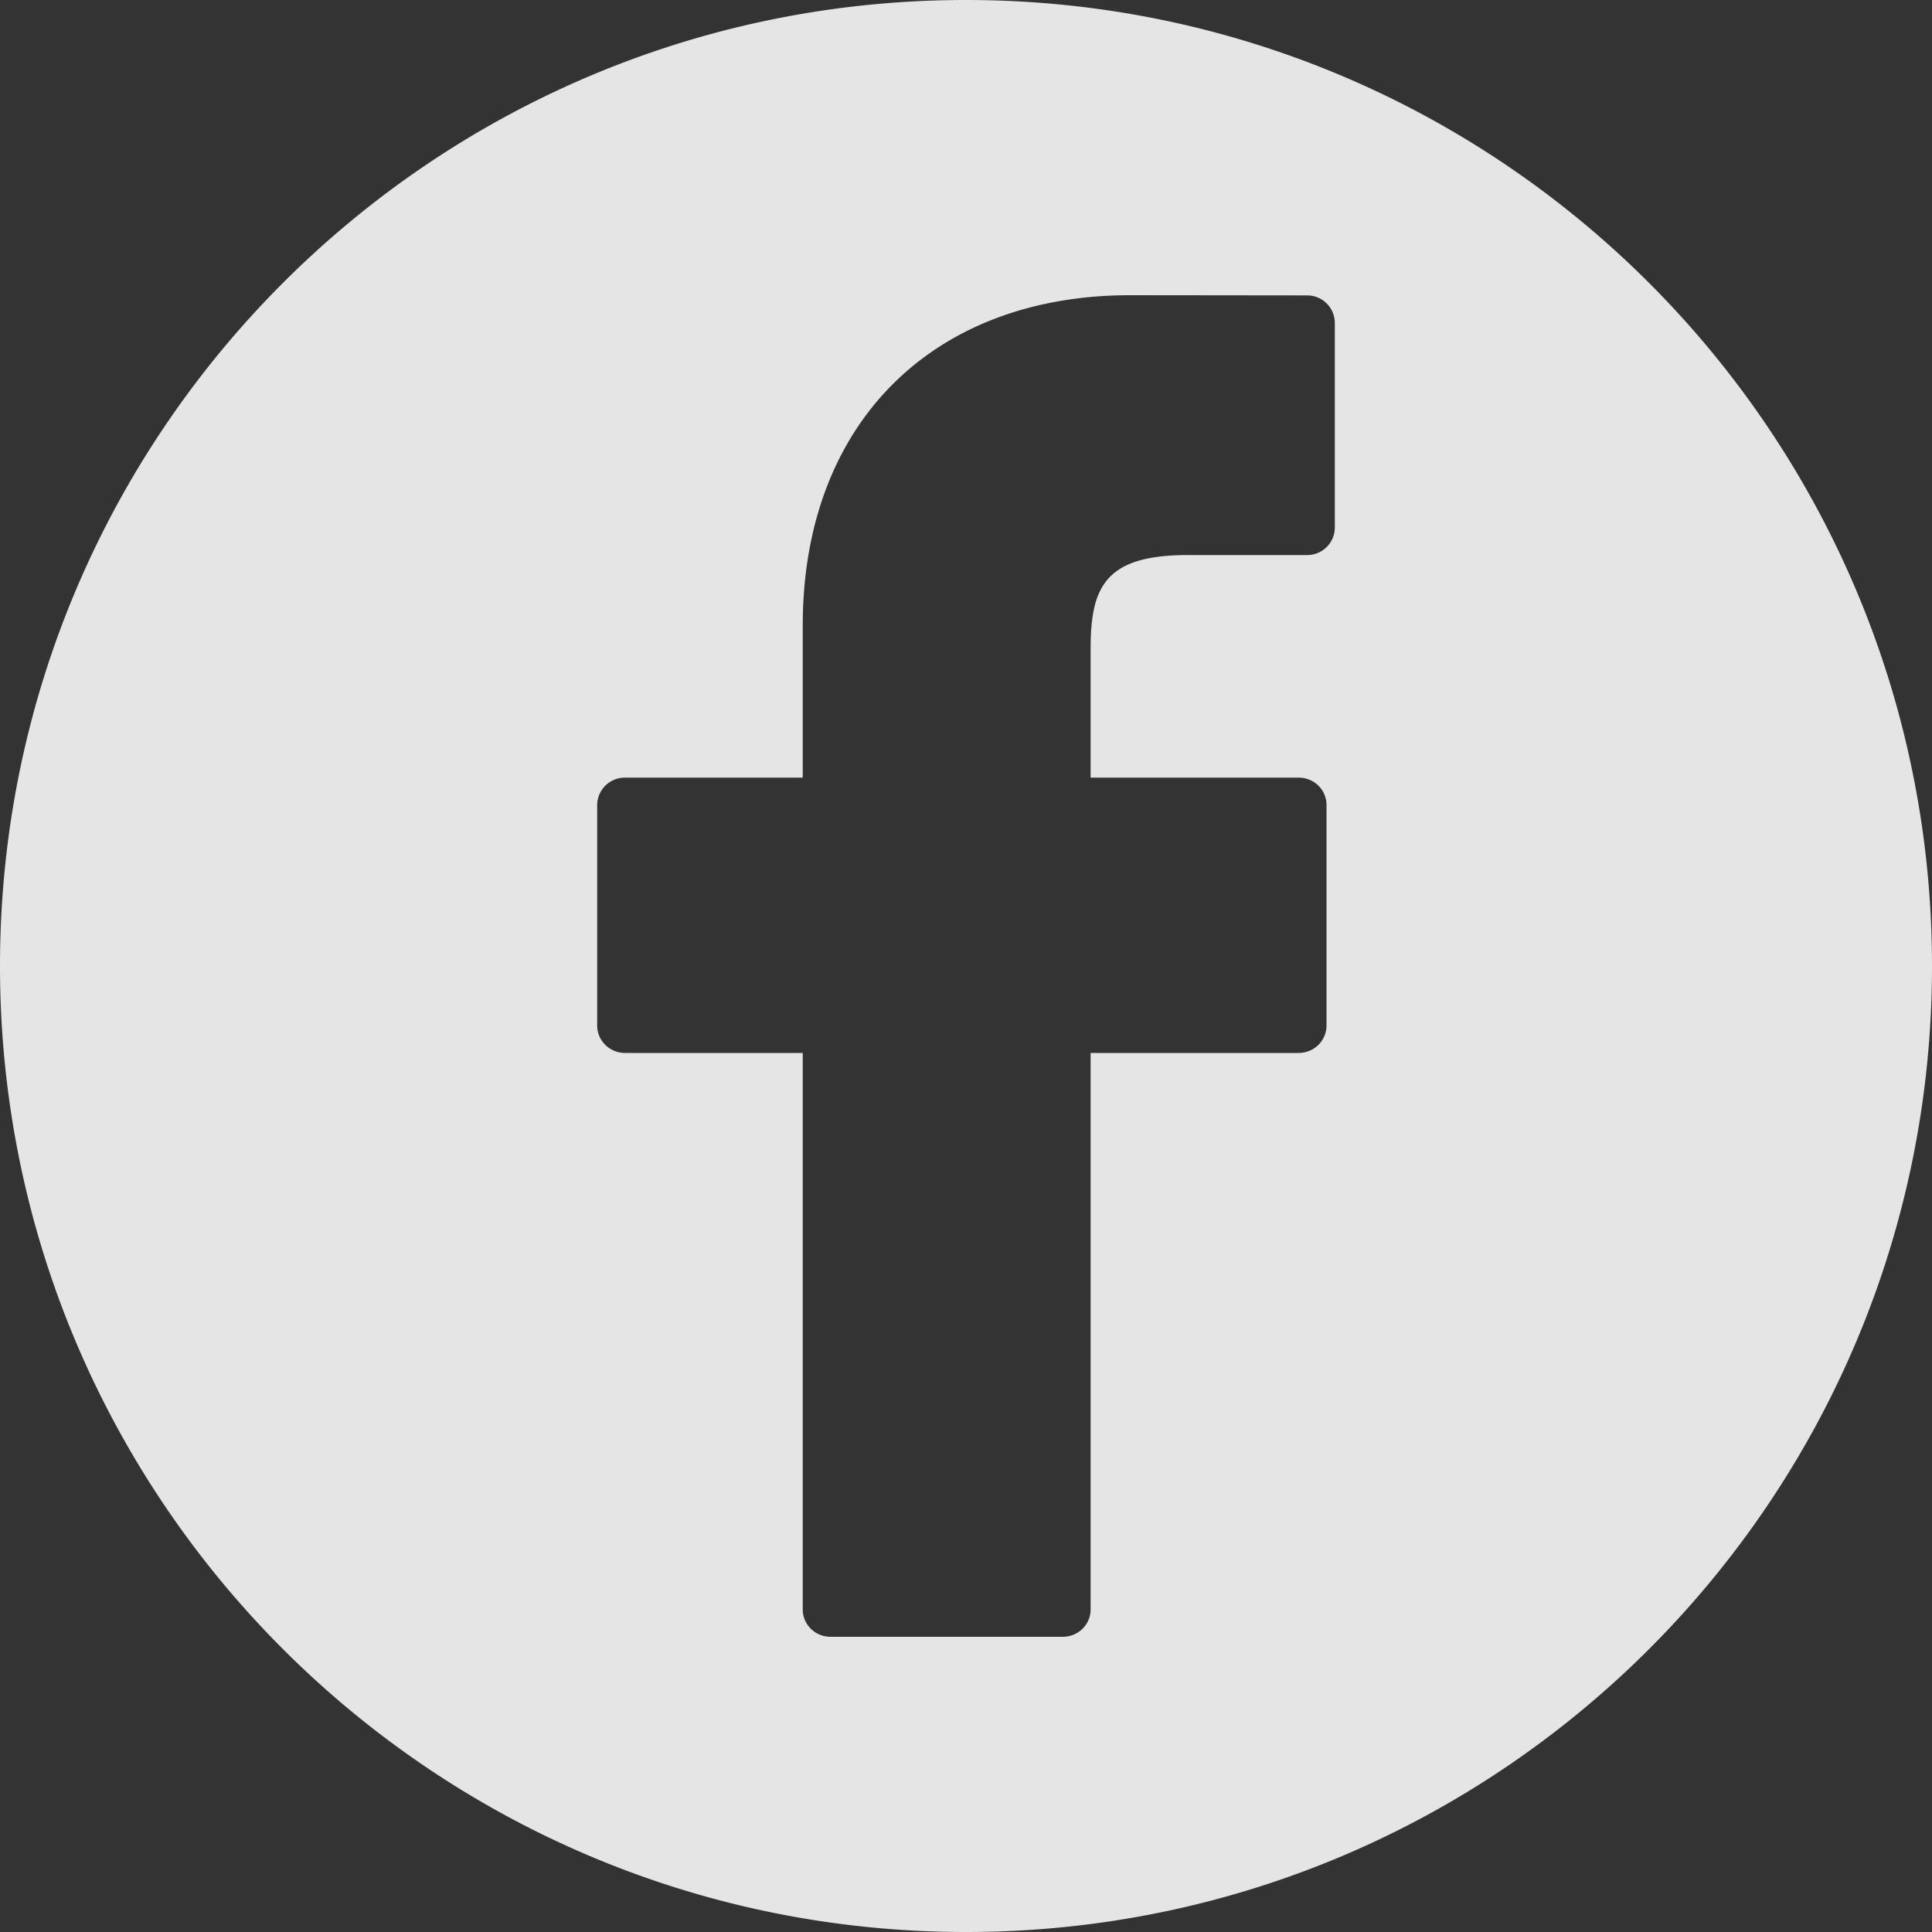
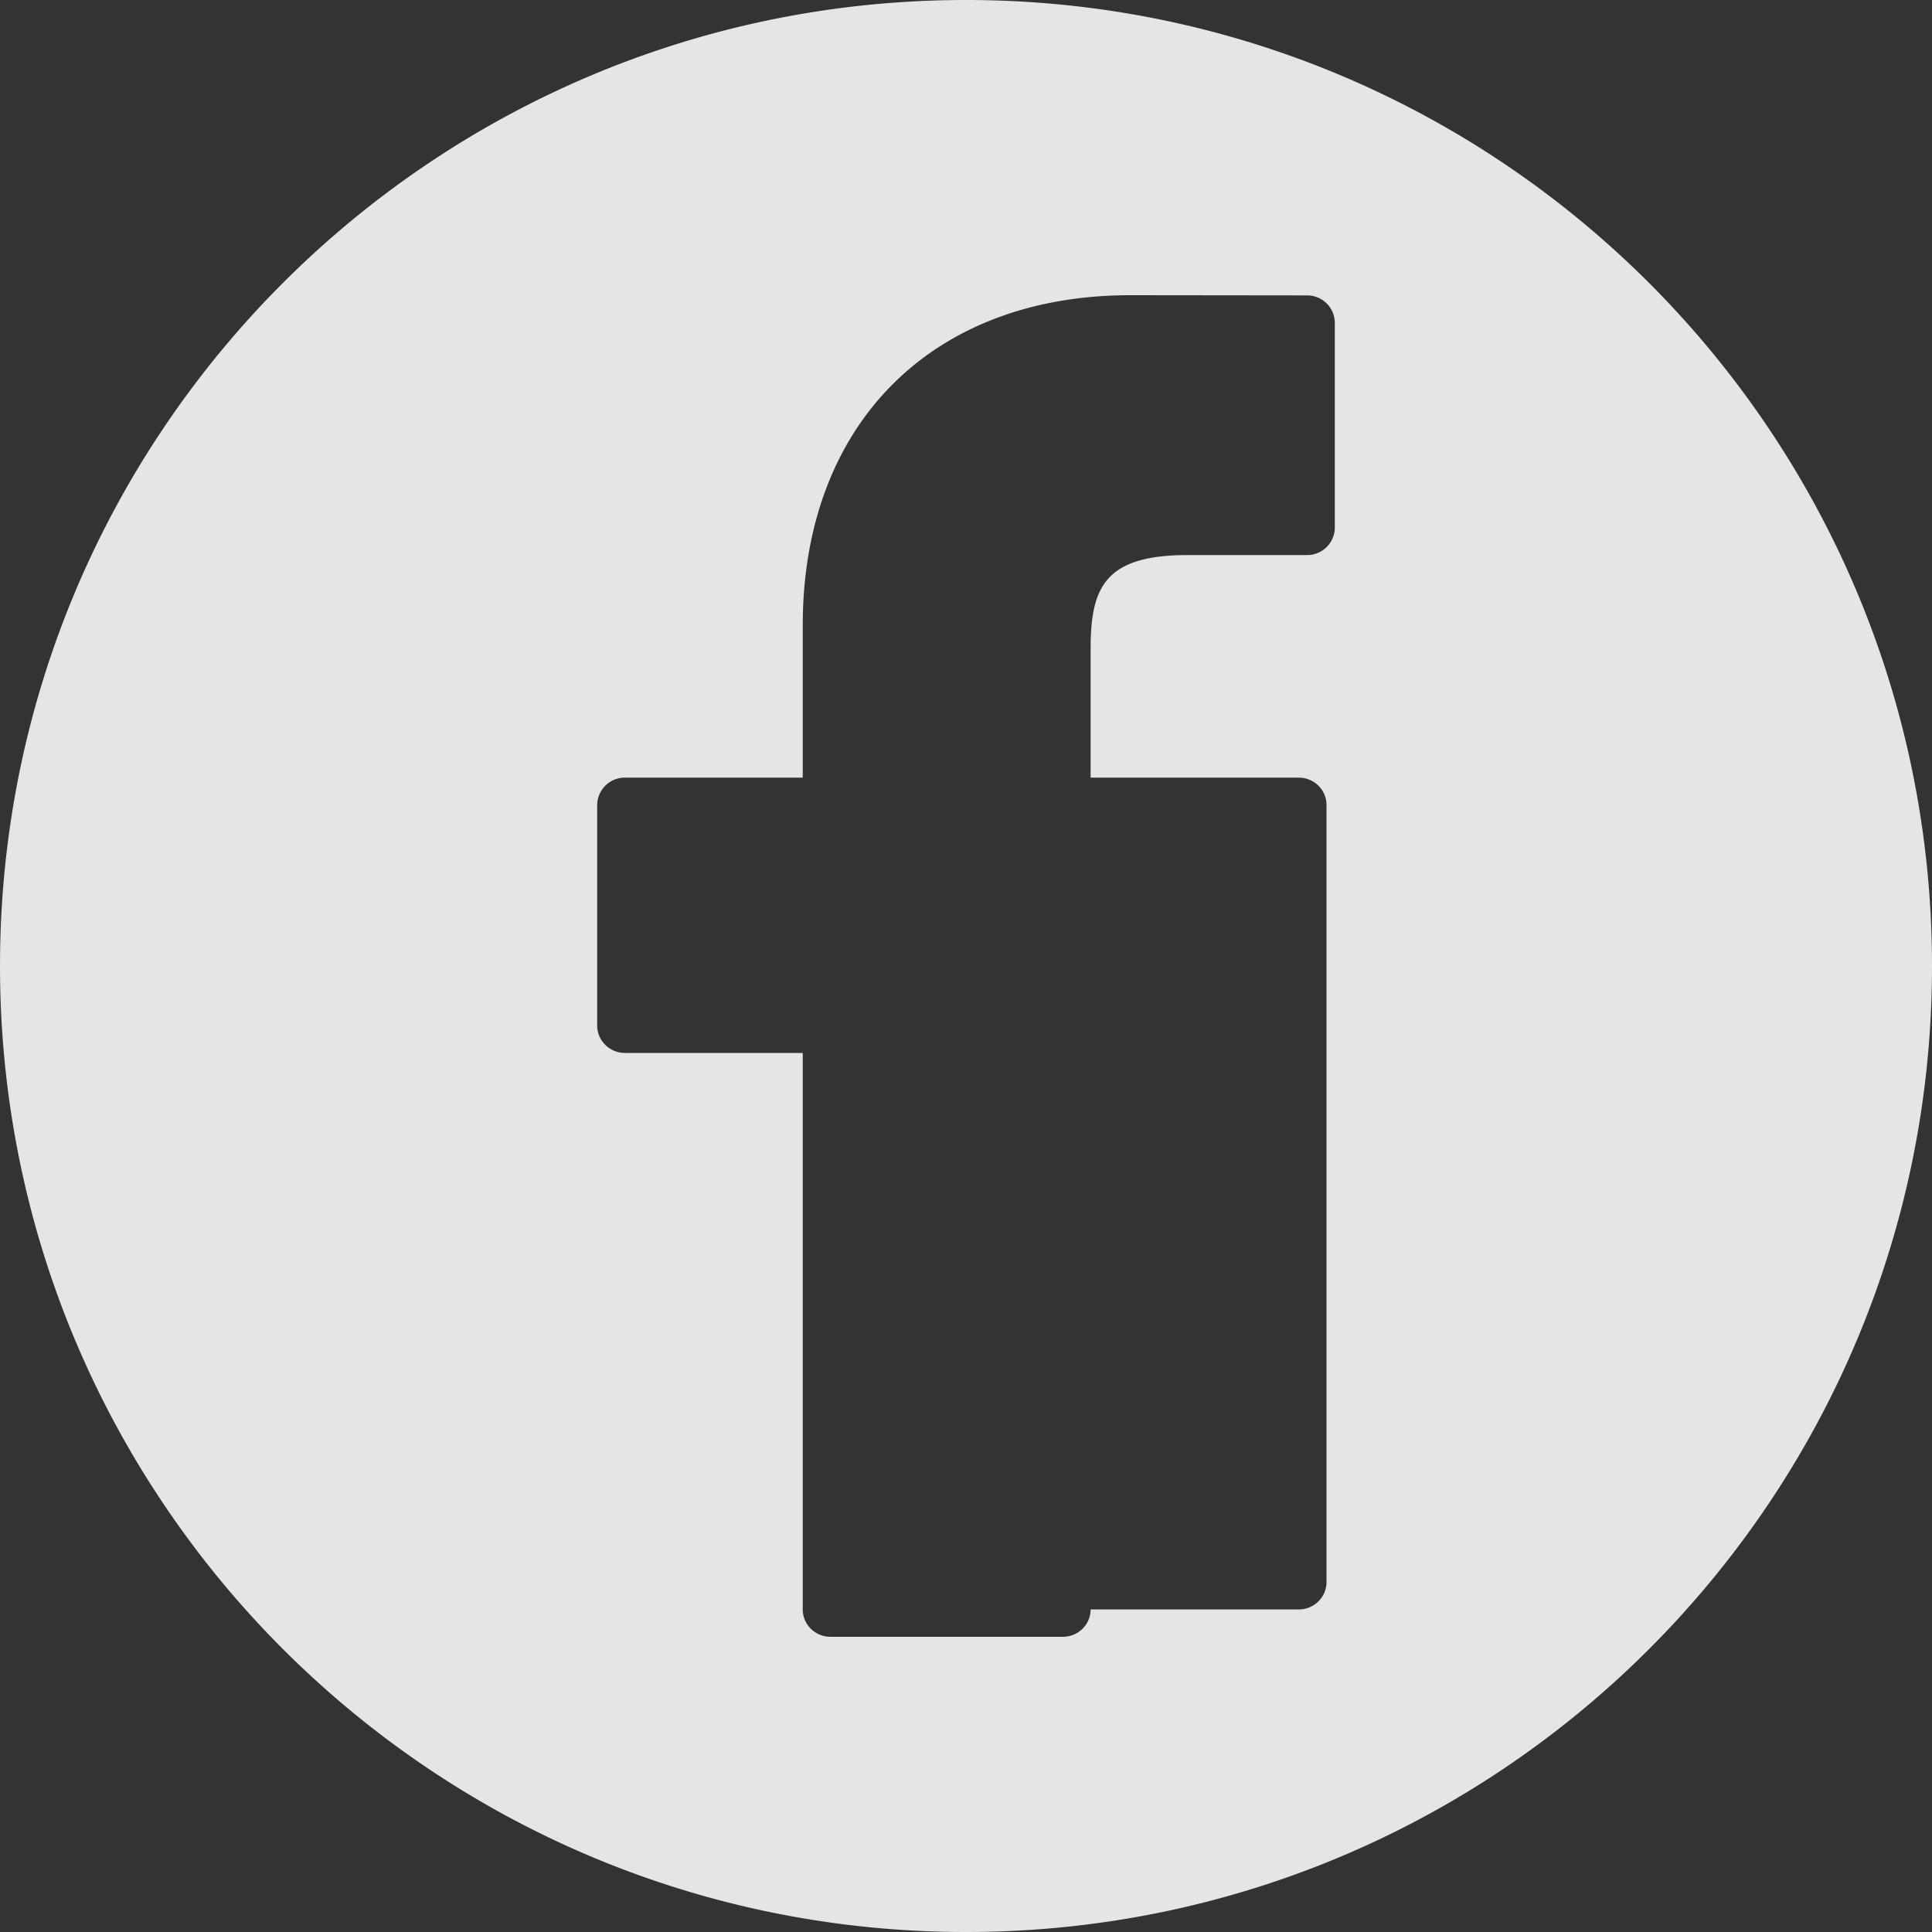
<svg xmlns="http://www.w3.org/2000/svg" width="20" height="20" viewBox="0 0 20 20">
  <rect x="0" y="0" width="20" height="20" fill="#333333" stroke="none" />
  <title id="facebook-icon-title">Facebook icon</title>
  <desc id="facebook-icon-description">An image representing Facebook icon</desc>
-   <path fill="#FFF" fill-rule="evenodd" d="M10 20C4.477 20 0 15.523 0 10S4.477 0 10 0s10 4.477 10 10-4.477 10-10 10zm3.532-16.942L11.7 3.056c-2.059 0-3.39 1.341-3.39 3.418V8.05H6.47a.286.286 0 0 0-.288.283v2.283c0 .157.129.284.288.284H8.31v5.761c0 .157.129.283.288.283h2.404c.159 0 .288-.126.288-.283V10.9h2.154c.159 0 .288-.127.288-.284V8.333a.281.281 0 0 0-.084-.2.29.29 0 0 0-.204-.083h-2.154V6.714c0-.642.155-.968 1.006-.968h1.234a.286.286 0 0 0 .288-.284v-2.12a.286.286 0 0 0-.287-.284z" opacity=".87" />
+   <path fill="#FFF" fill-rule="evenodd" d="M10 20C4.477 20 0 15.523 0 10S4.477 0 10 0s10 4.477 10 10-4.477 10-10 10zm3.532-16.942L11.7 3.056c-2.059 0-3.39 1.341-3.39 3.418V8.05H6.47a.286.286 0 0 0-.288.283v2.283c0 .157.129.284.288.284H8.31v5.761c0 .157.129.283.288.283h2.404c.159 0 .288-.126.288-.283h2.154c.159 0 .288-.127.288-.284V8.333a.281.281 0 0 0-.084-.2.29.29 0 0 0-.204-.083h-2.154V6.714c0-.642.155-.968 1.006-.968h1.234a.286.286 0 0 0 .288-.284v-2.12a.286.286 0 0 0-.287-.284z" opacity=".87" />
</svg>